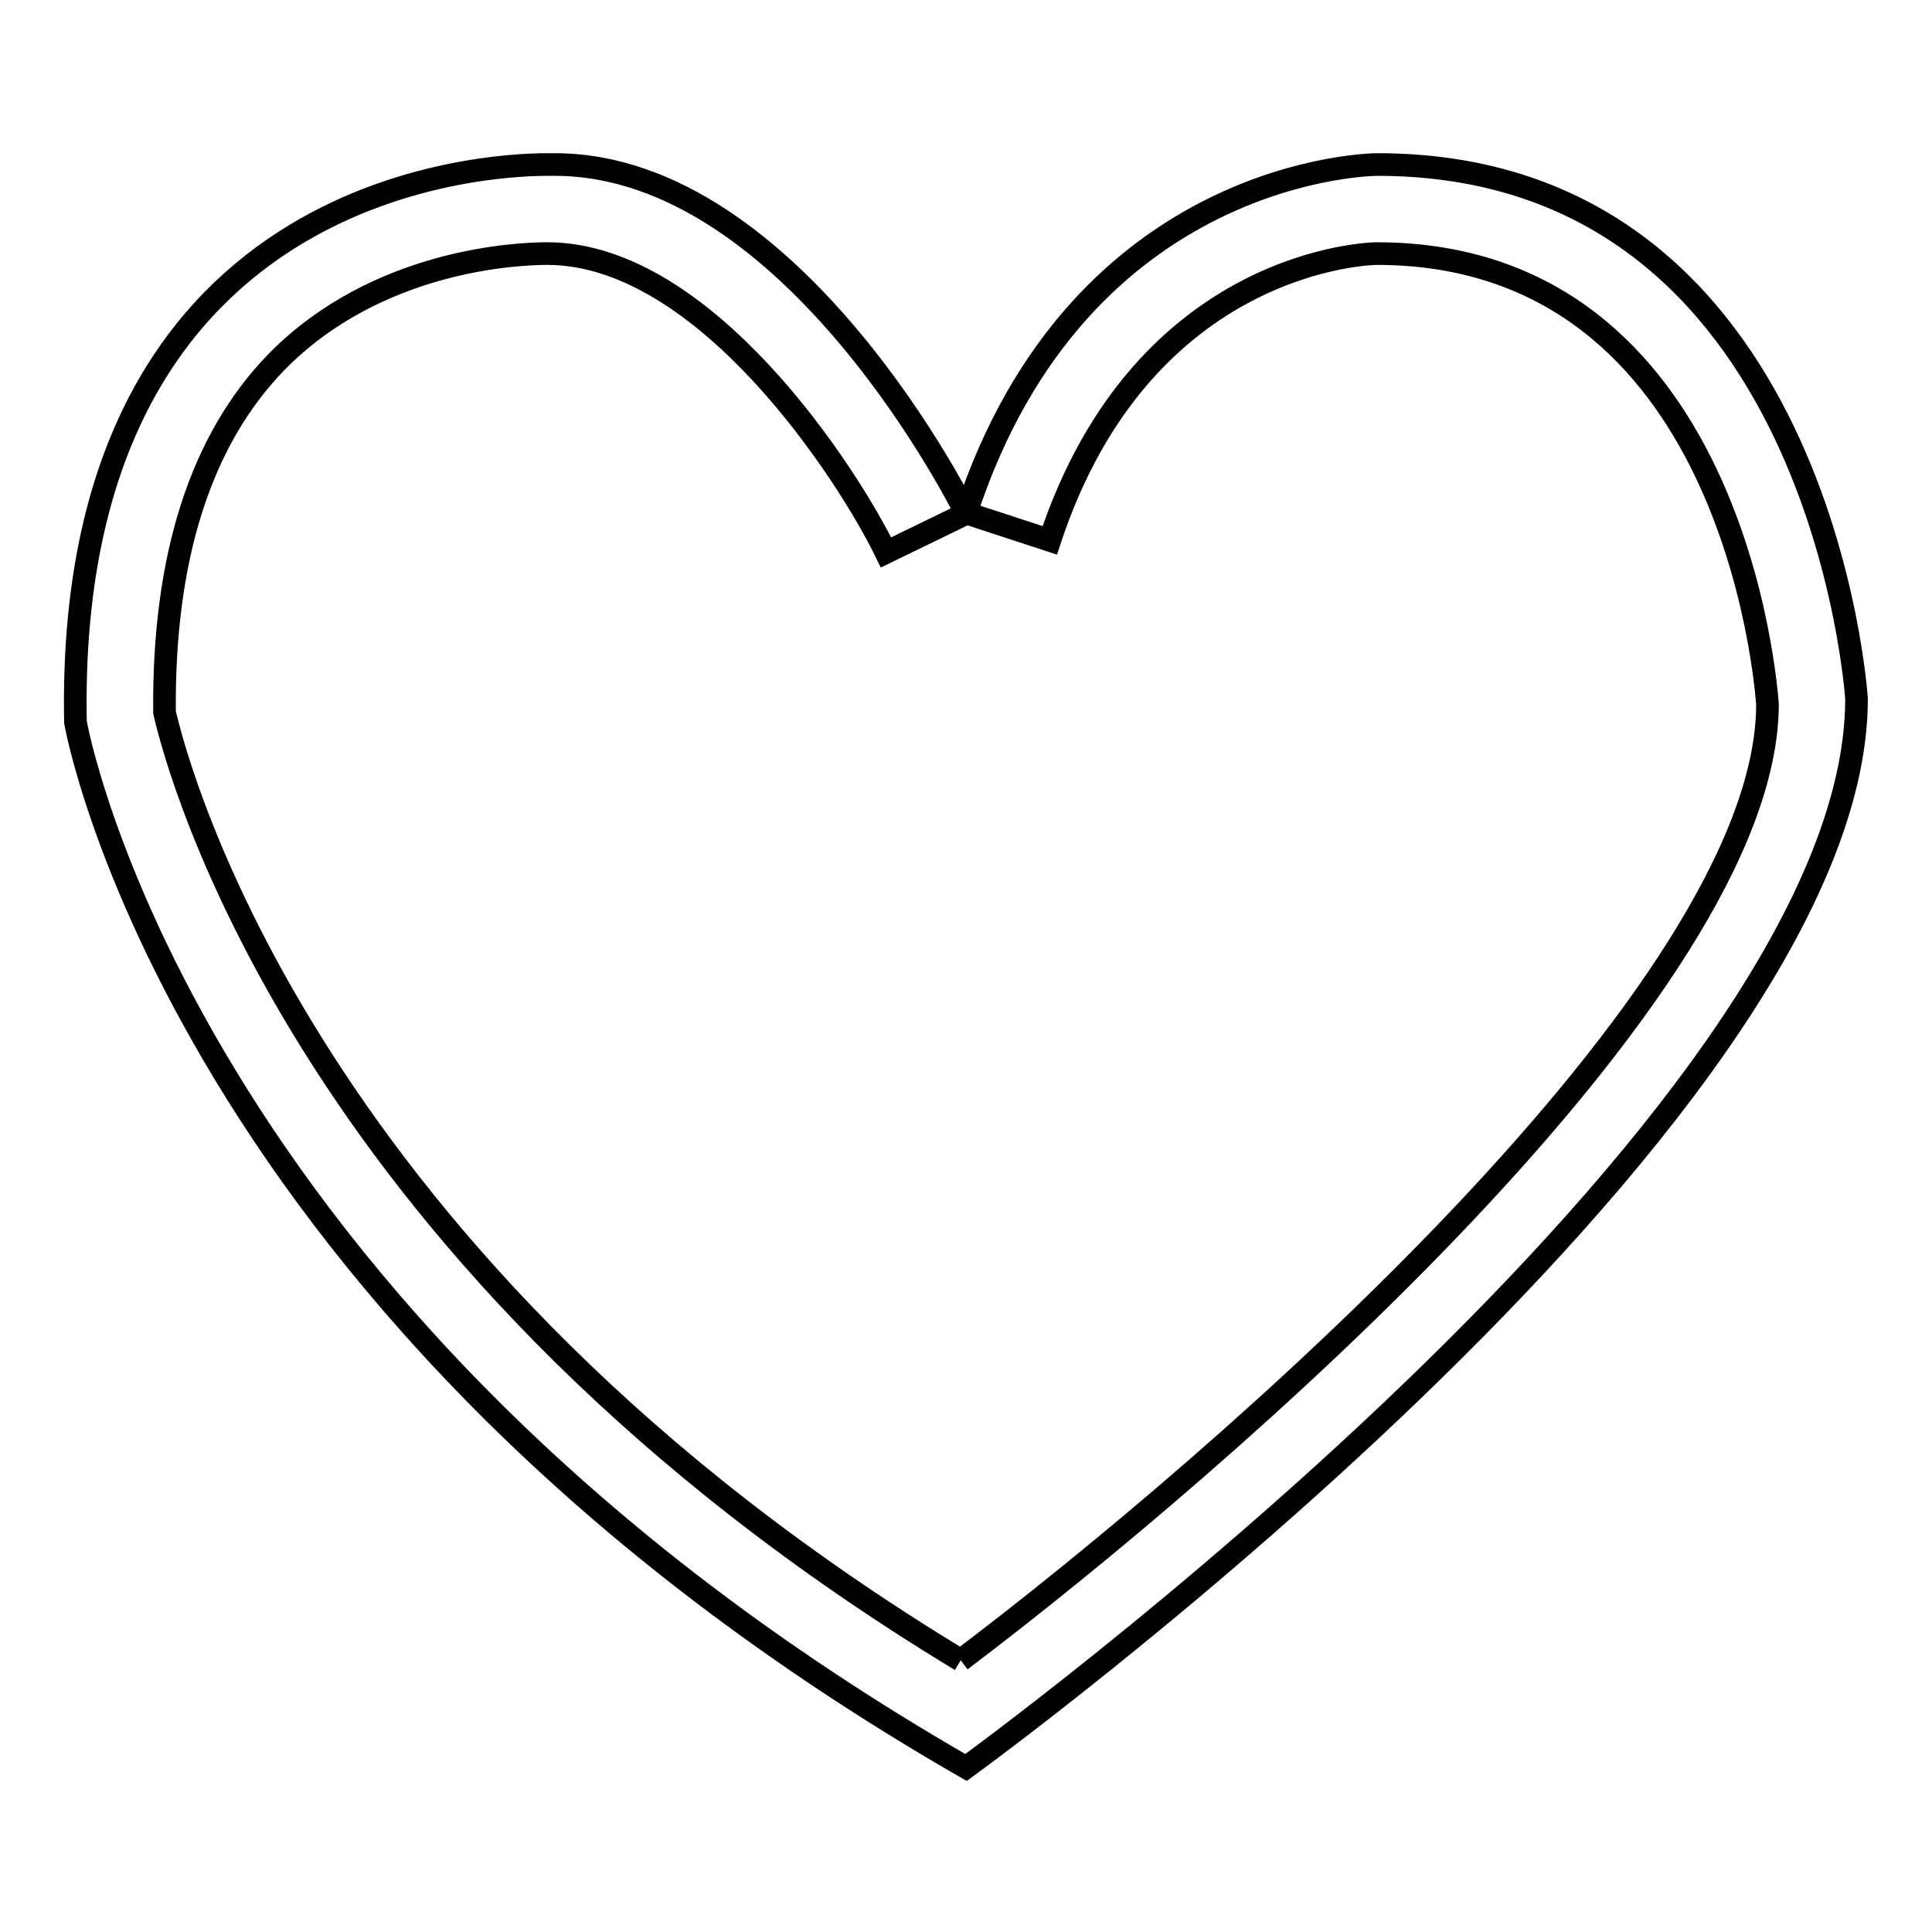
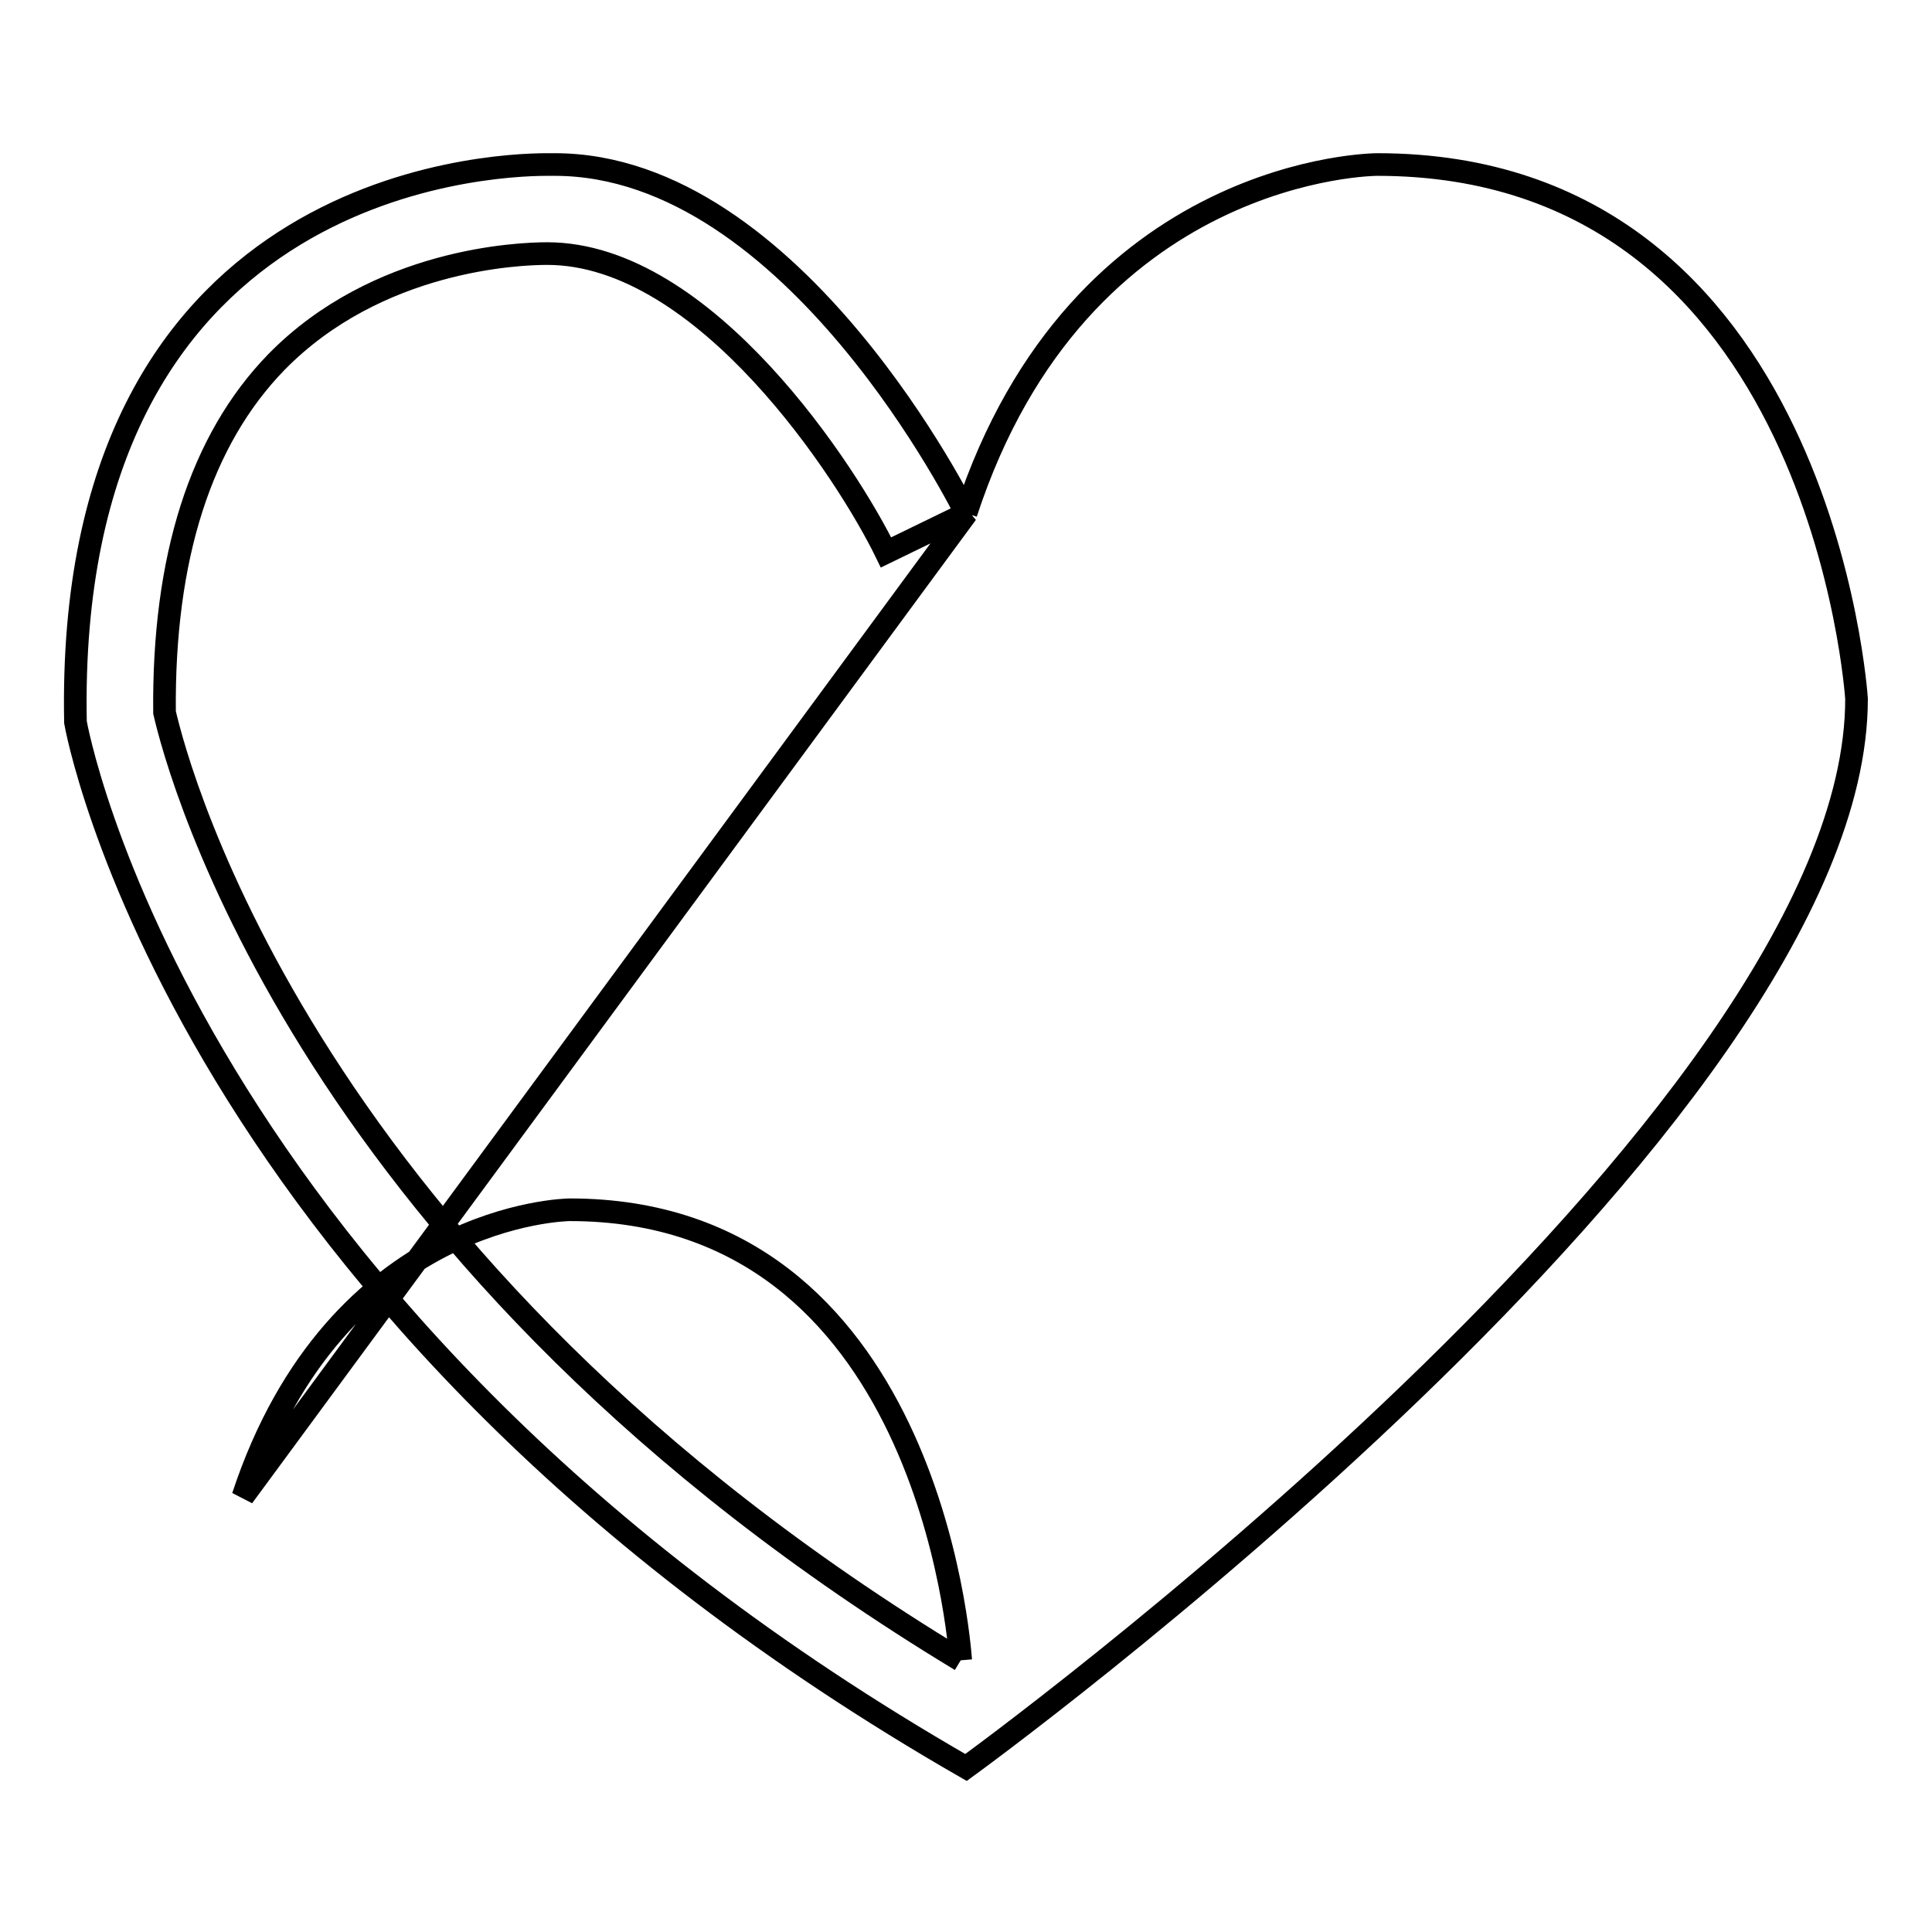
<svg xmlns="http://www.w3.org/2000/svg" version="1.1" x="0px" y="0px" viewBox="0 0 256 256" enable-background="new 0 0 256 256" xml:space="preserve">
  <g>
    <g>
-       <path stroke-width="3" fill-opacity="0" stroke="#000000" d="M127.3,220c34.8-26.3,106.9-88.8,106.9-126.7c-0.2-2.4-4.4-59.7-51.8-59.7c-0.3,0-30.9,0.4-43.3,38L128.1,68l-10.7,5.2c-5-10.3-23.9-39.6-44.9-39.6c-3.7,0-22.5,0.7-35.9,14.4c-10,10.3-15,25.9-14.8,46.4C23.6,102.2,40.7,167.6,127.3,220 M128,234.2C23.6,174.2,10,95.7,10,95.7C8.6,24.4,64.3,21.8,72.5,21.8c0.7,0,1,0,1,0C105.3,21.8,128,68,128,68l0,0.1l0-0.1c15.1-46.2,54.5-46.2,54.5-46.2c59,0,63.5,70.8,63.5,70.8C246,148.7,128,234.2,128,234.2L128,234.2L128,234.2z" />
+       <path stroke-width="3" fill-opacity="0" stroke="#000000" d="M127.3,220c-0.2-2.4-4.4-59.7-51.8-59.7c-0.3,0-30.9,0.4-43.3,38L128.1,68l-10.7,5.2c-5-10.3-23.9-39.6-44.9-39.6c-3.7,0-22.5,0.7-35.9,14.4c-10,10.3-15,25.9-14.8,46.4C23.6,102.2,40.7,167.6,127.3,220 M128,234.2C23.6,174.2,10,95.7,10,95.7C8.6,24.4,64.3,21.8,72.5,21.8c0.7,0,1,0,1,0C105.3,21.8,128,68,128,68l0,0.1l0-0.1c15.1-46.2,54.5-46.2,54.5-46.2c59,0,63.5,70.8,63.5,70.8C246,148.7,128,234.2,128,234.2L128,234.2L128,234.2z" />
    </g>
  </g>
</svg>